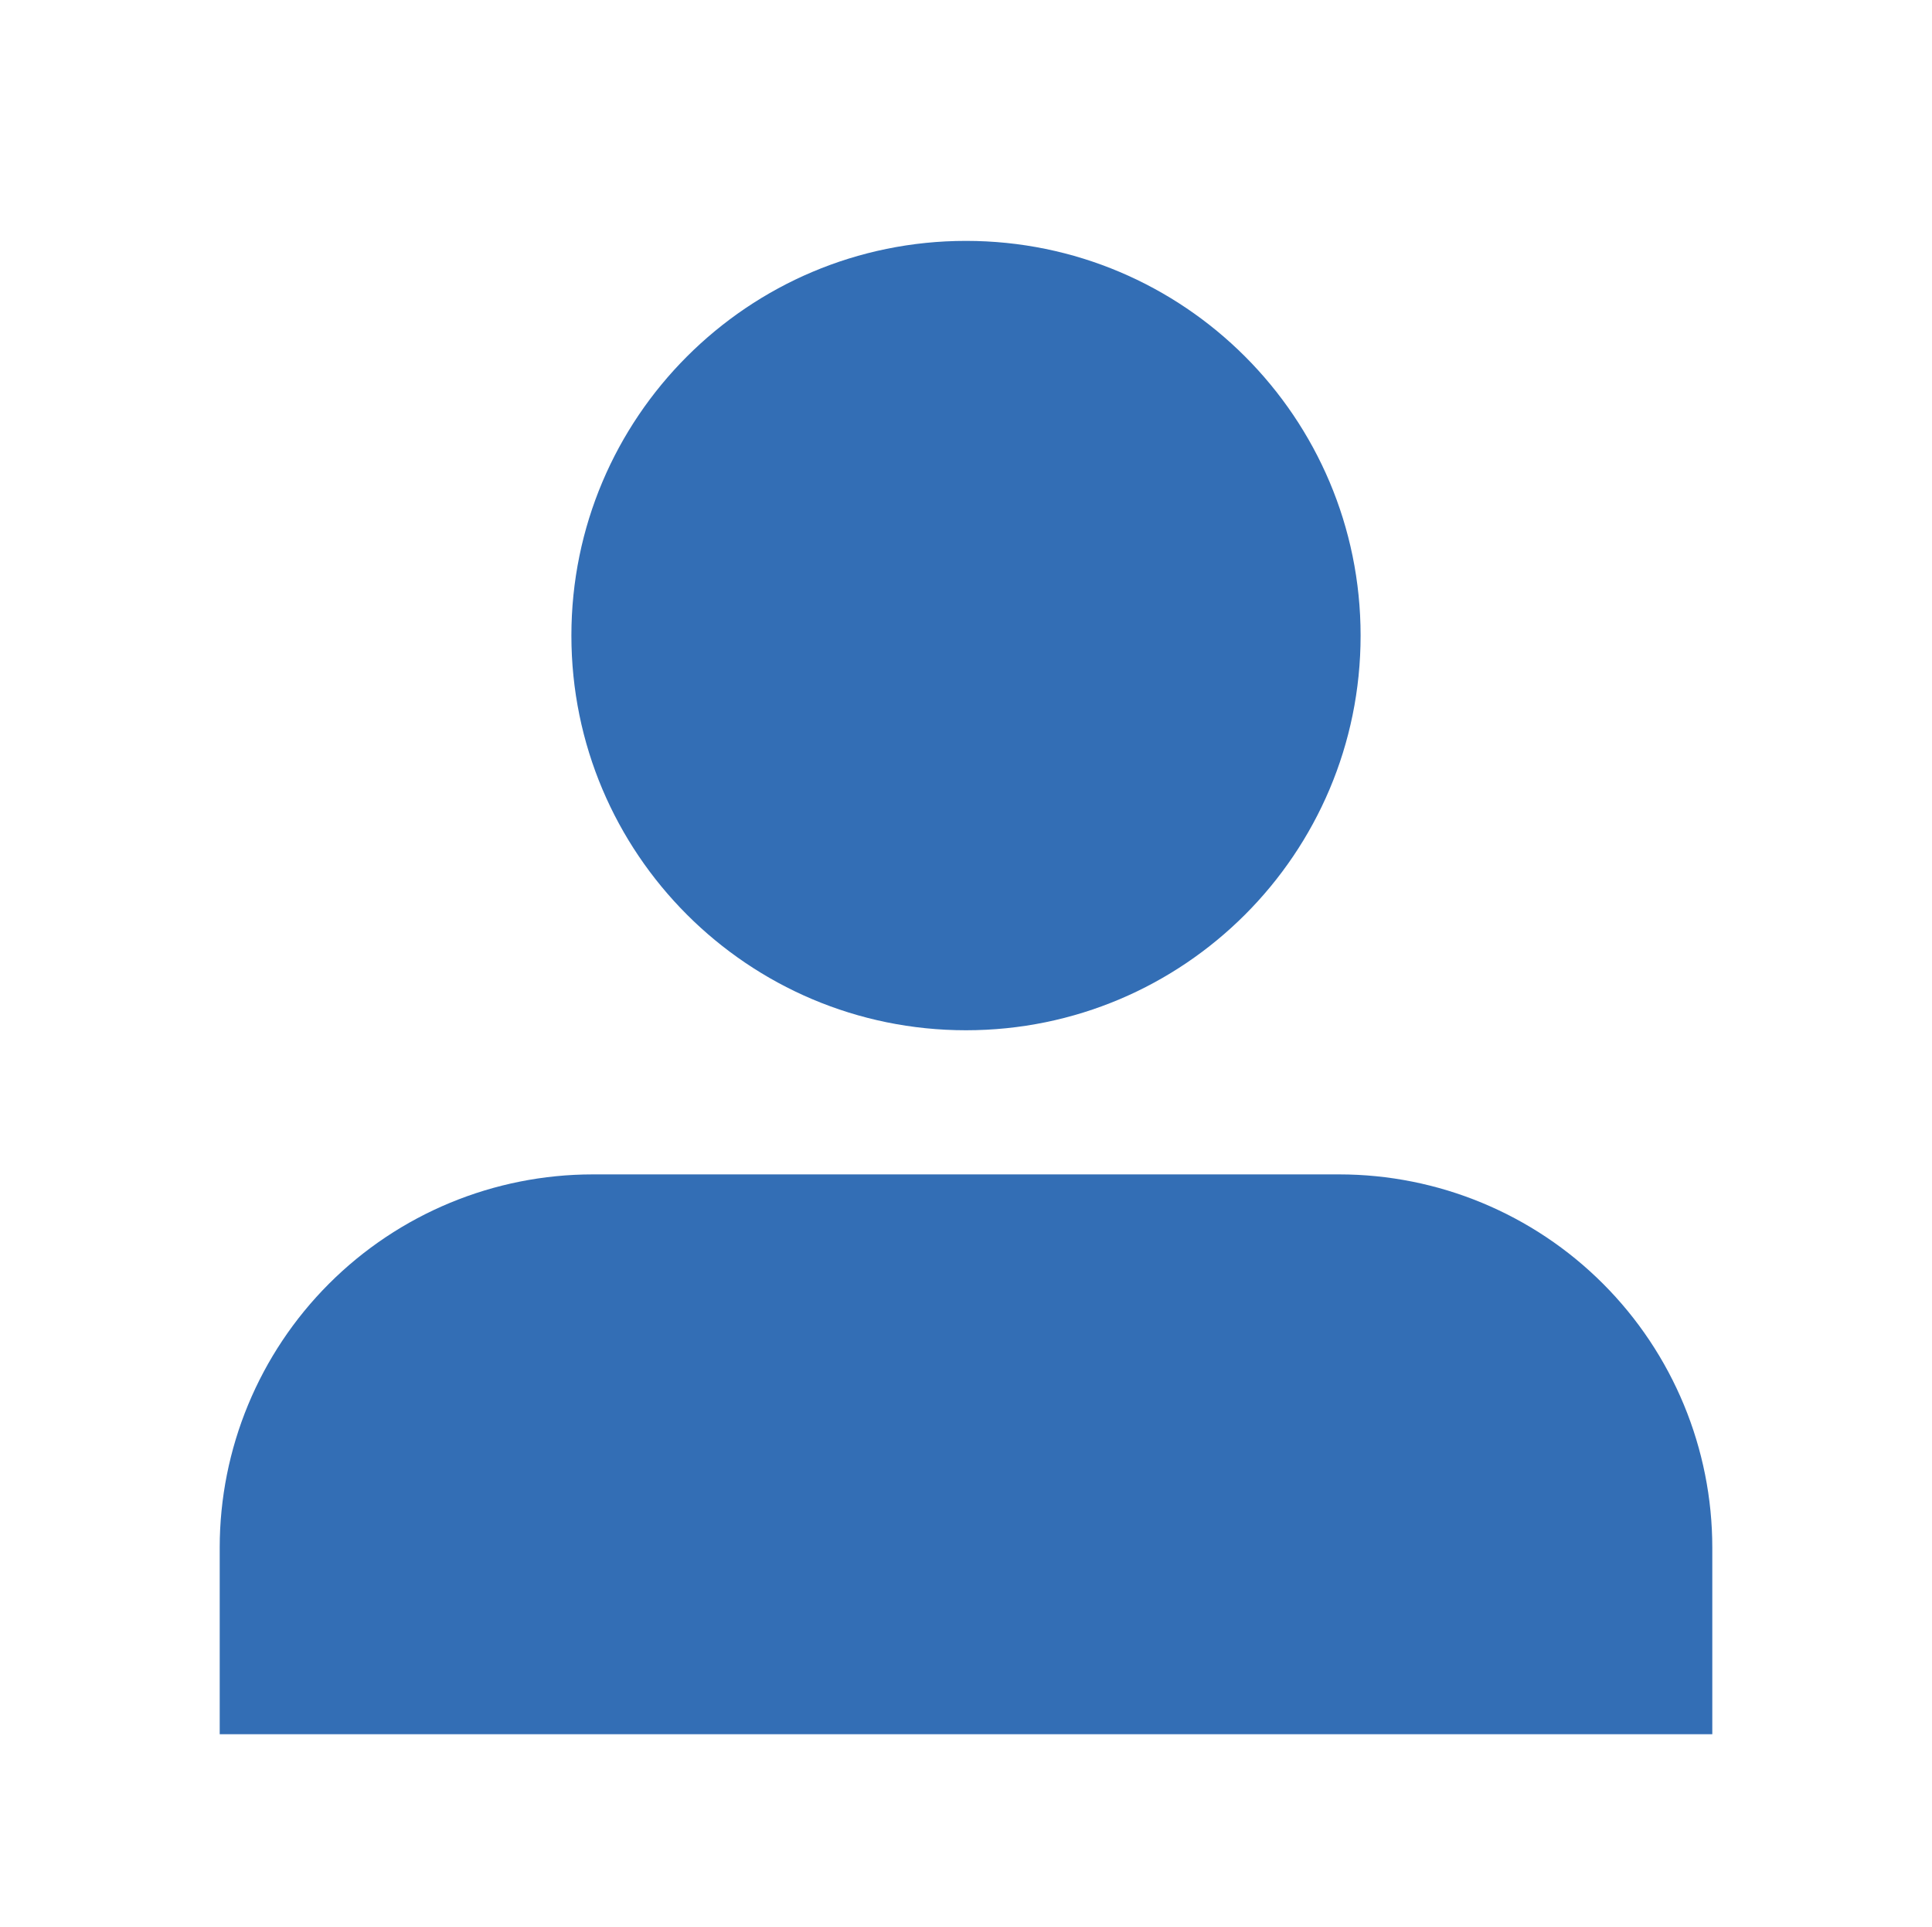
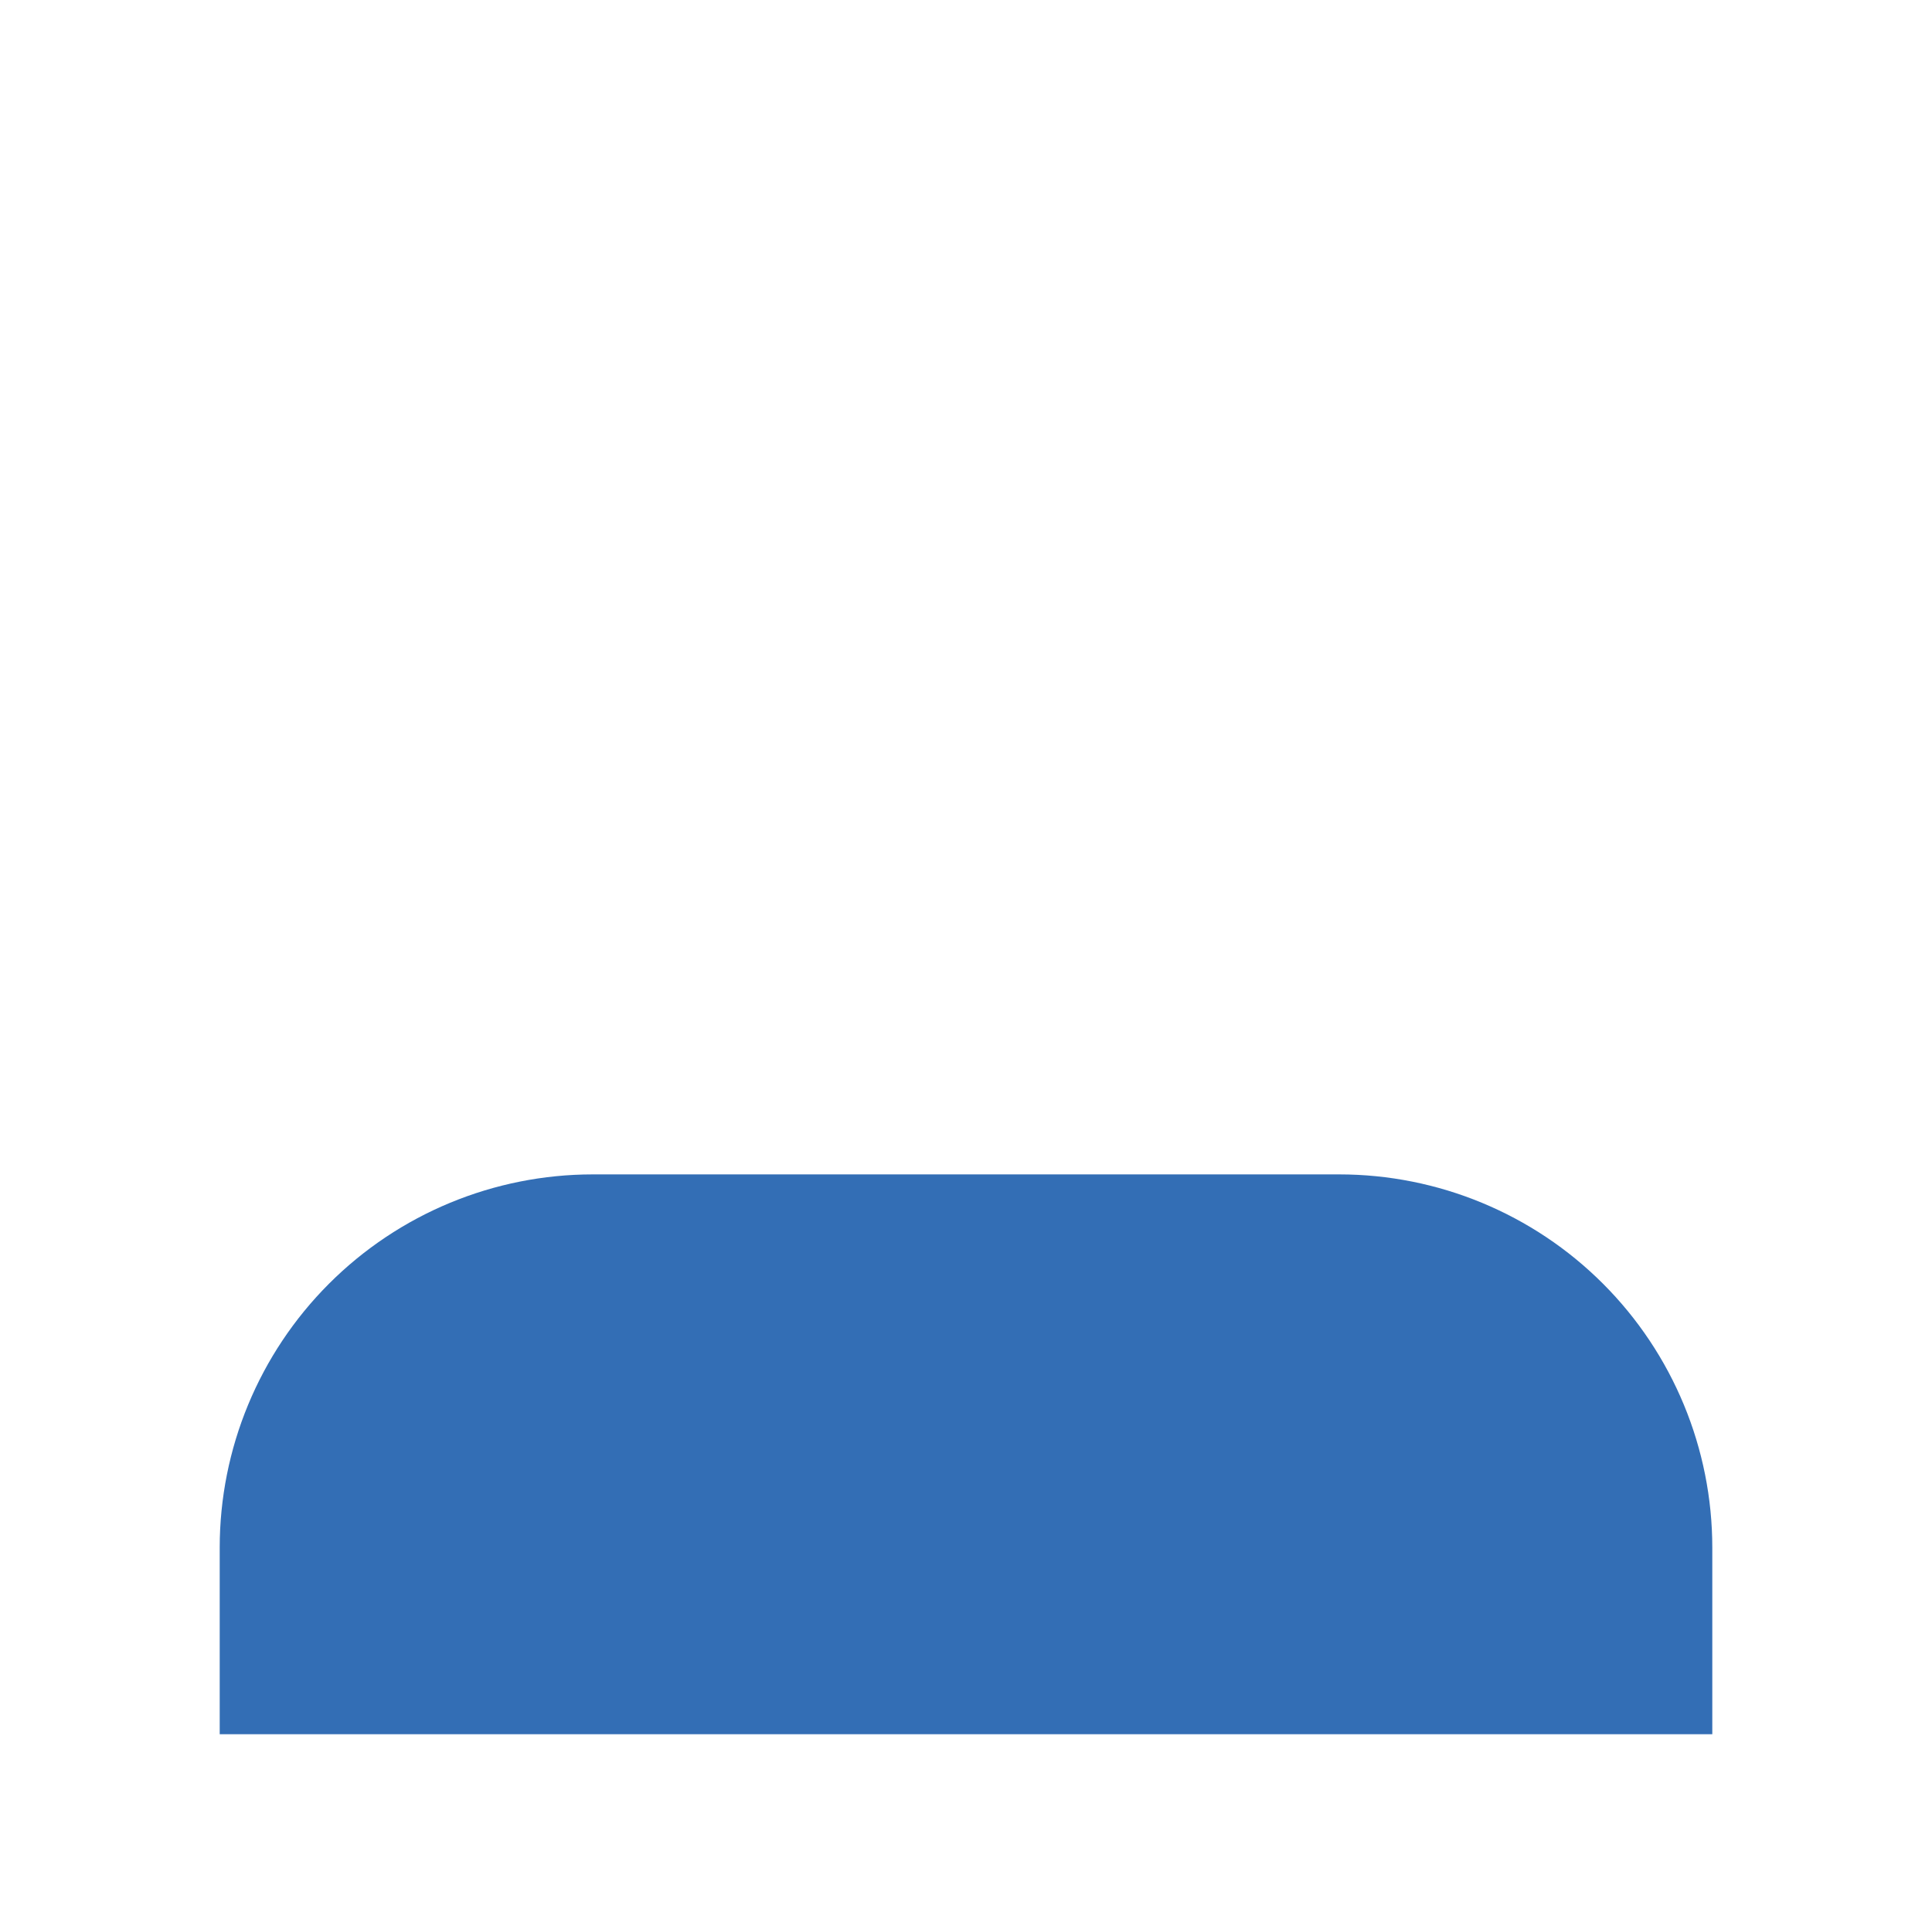
<svg xmlns="http://www.w3.org/2000/svg" width="362" height="361" viewBox="0 0 362 361" fill="none">
  <path d="M320.834 324.875V289.917C320.834 271.374 313.467 253.59 300.356 240.478C287.244 227.366 269.46 220 250.917 220H111.084C92.541 220 74.757 227.366 61.645 240.478C48.533 253.59 41.167 271.374 41.167 289.917V324.875" fill="#336EB5" />
-   <path d="M181 193C221.834 193 254.937 159.897 254.937 119.062C254.937 78.228 221.834 45.125 181 45.125C140.165 45.125 107.062 78.228 107.062 119.062C107.062 159.897 140.165 193 181 193Z" fill="#336EB5" />
</svg>